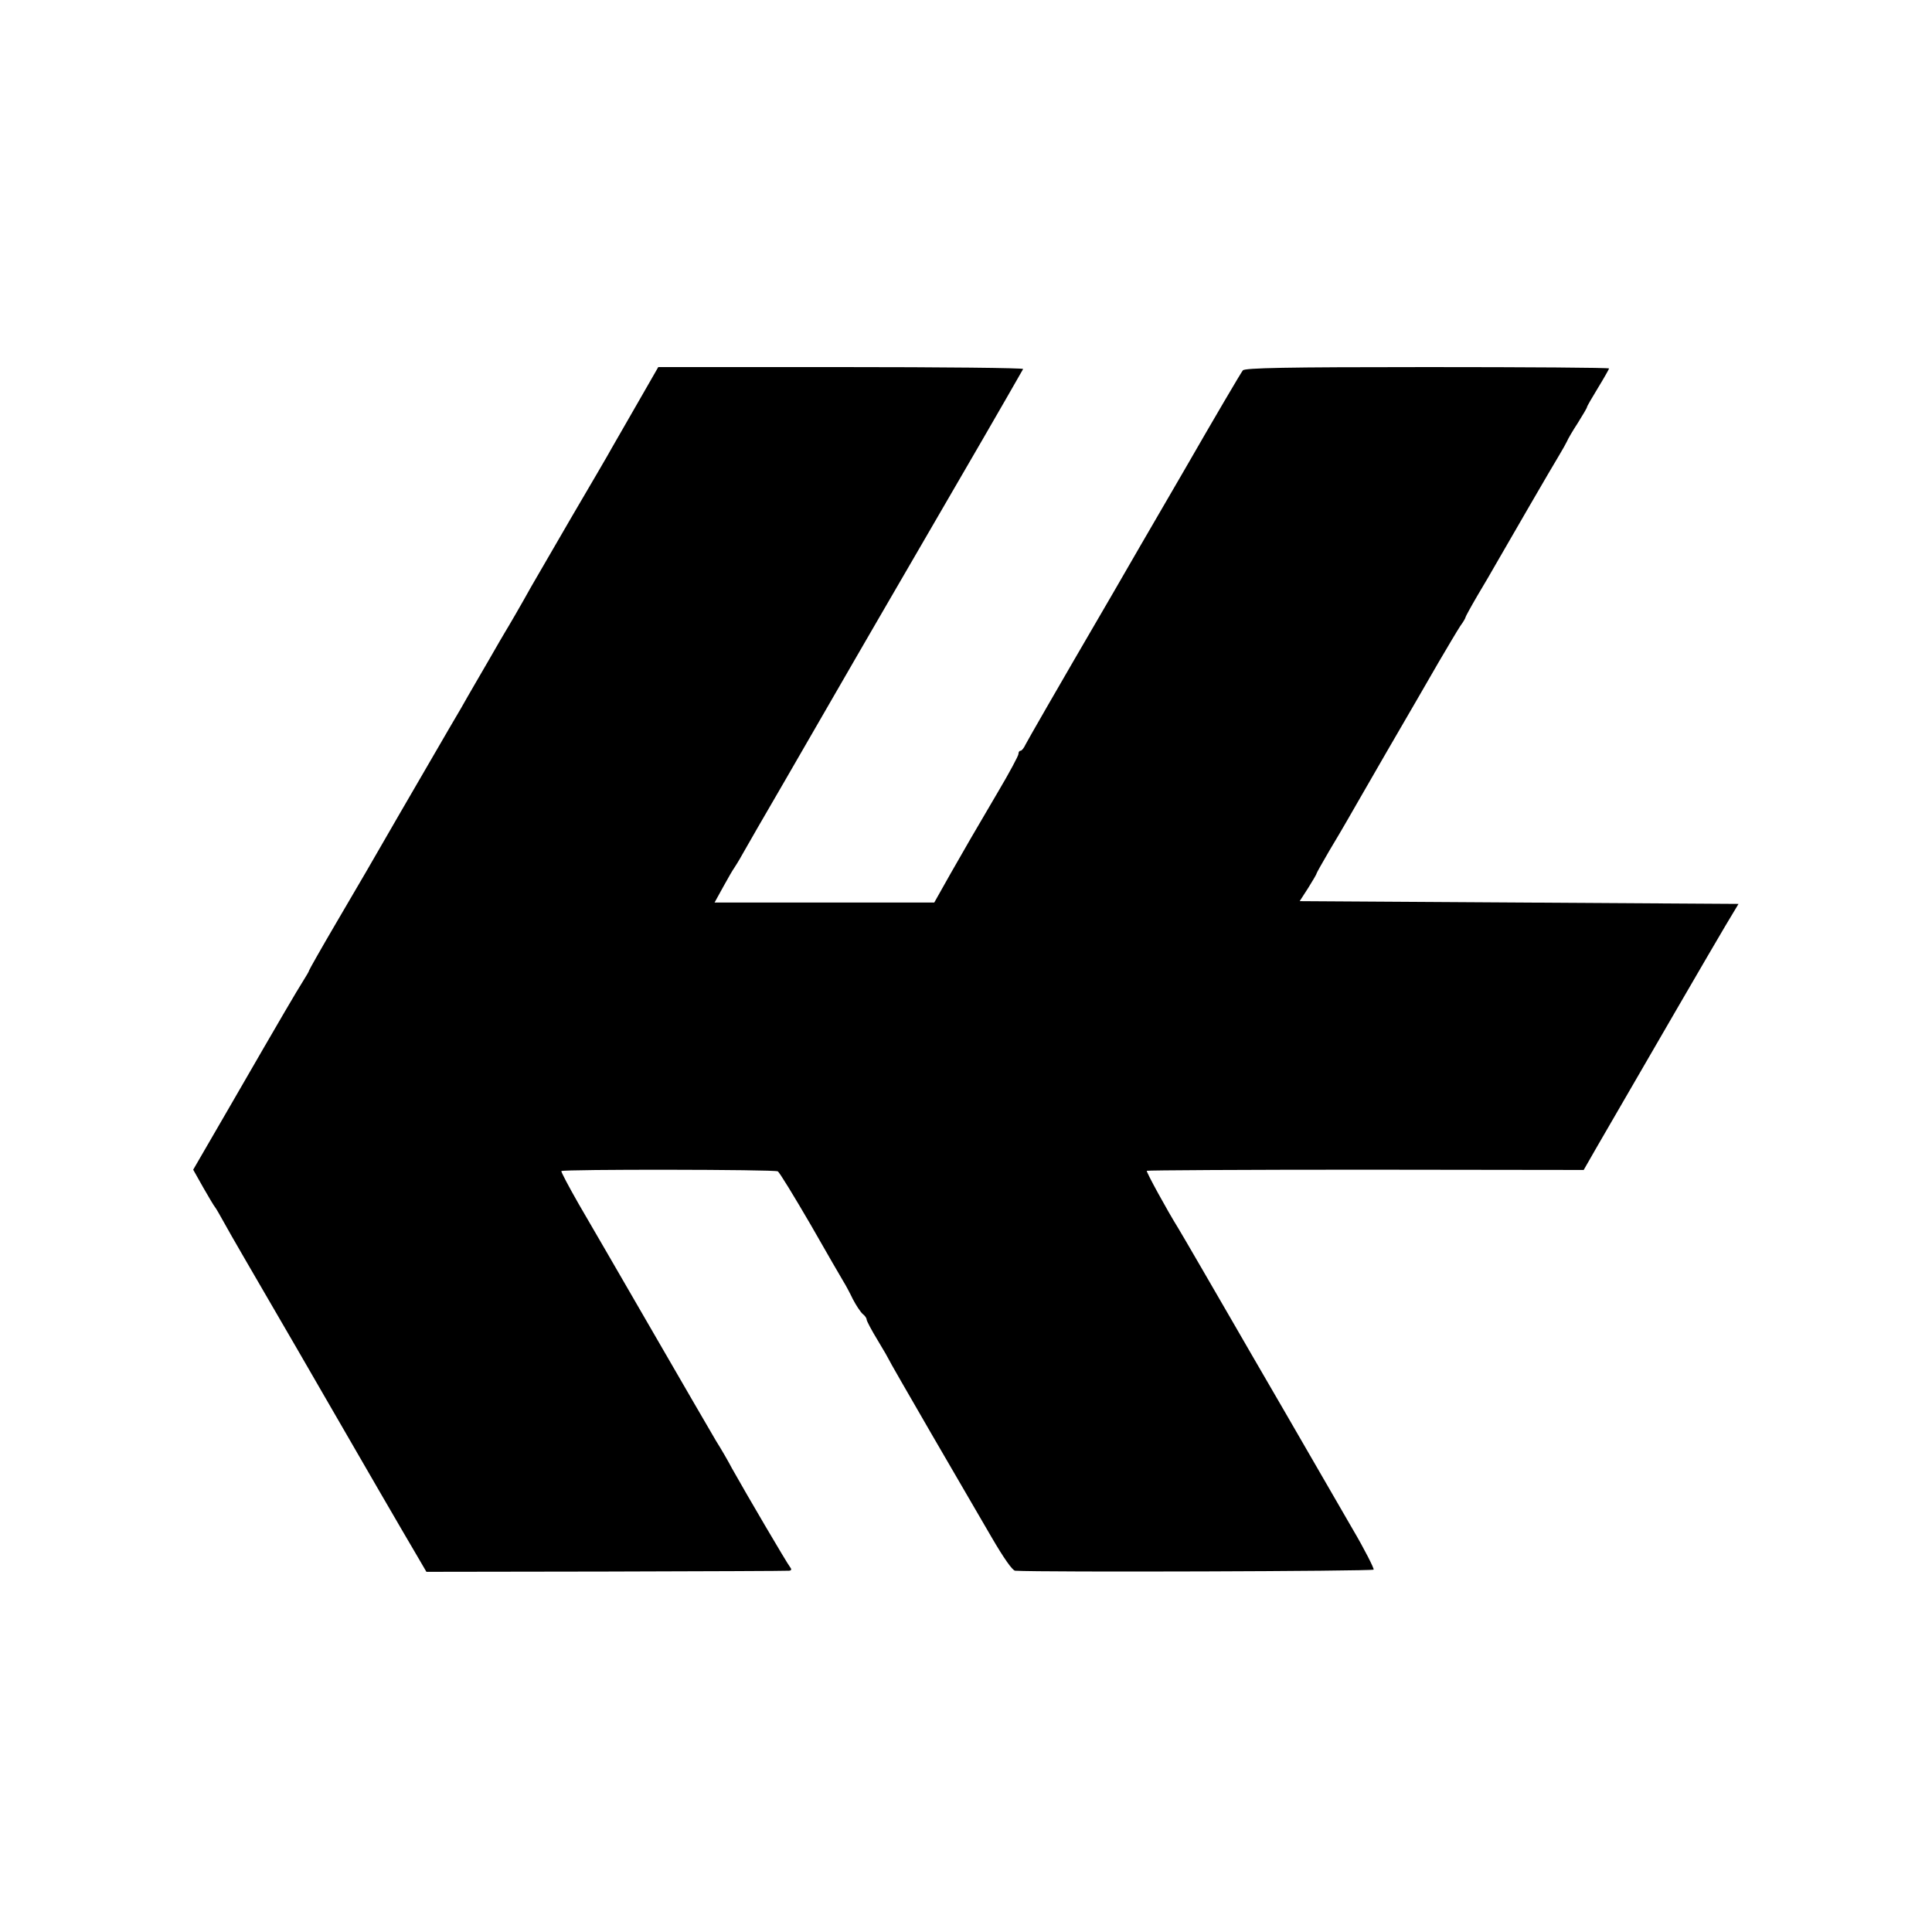
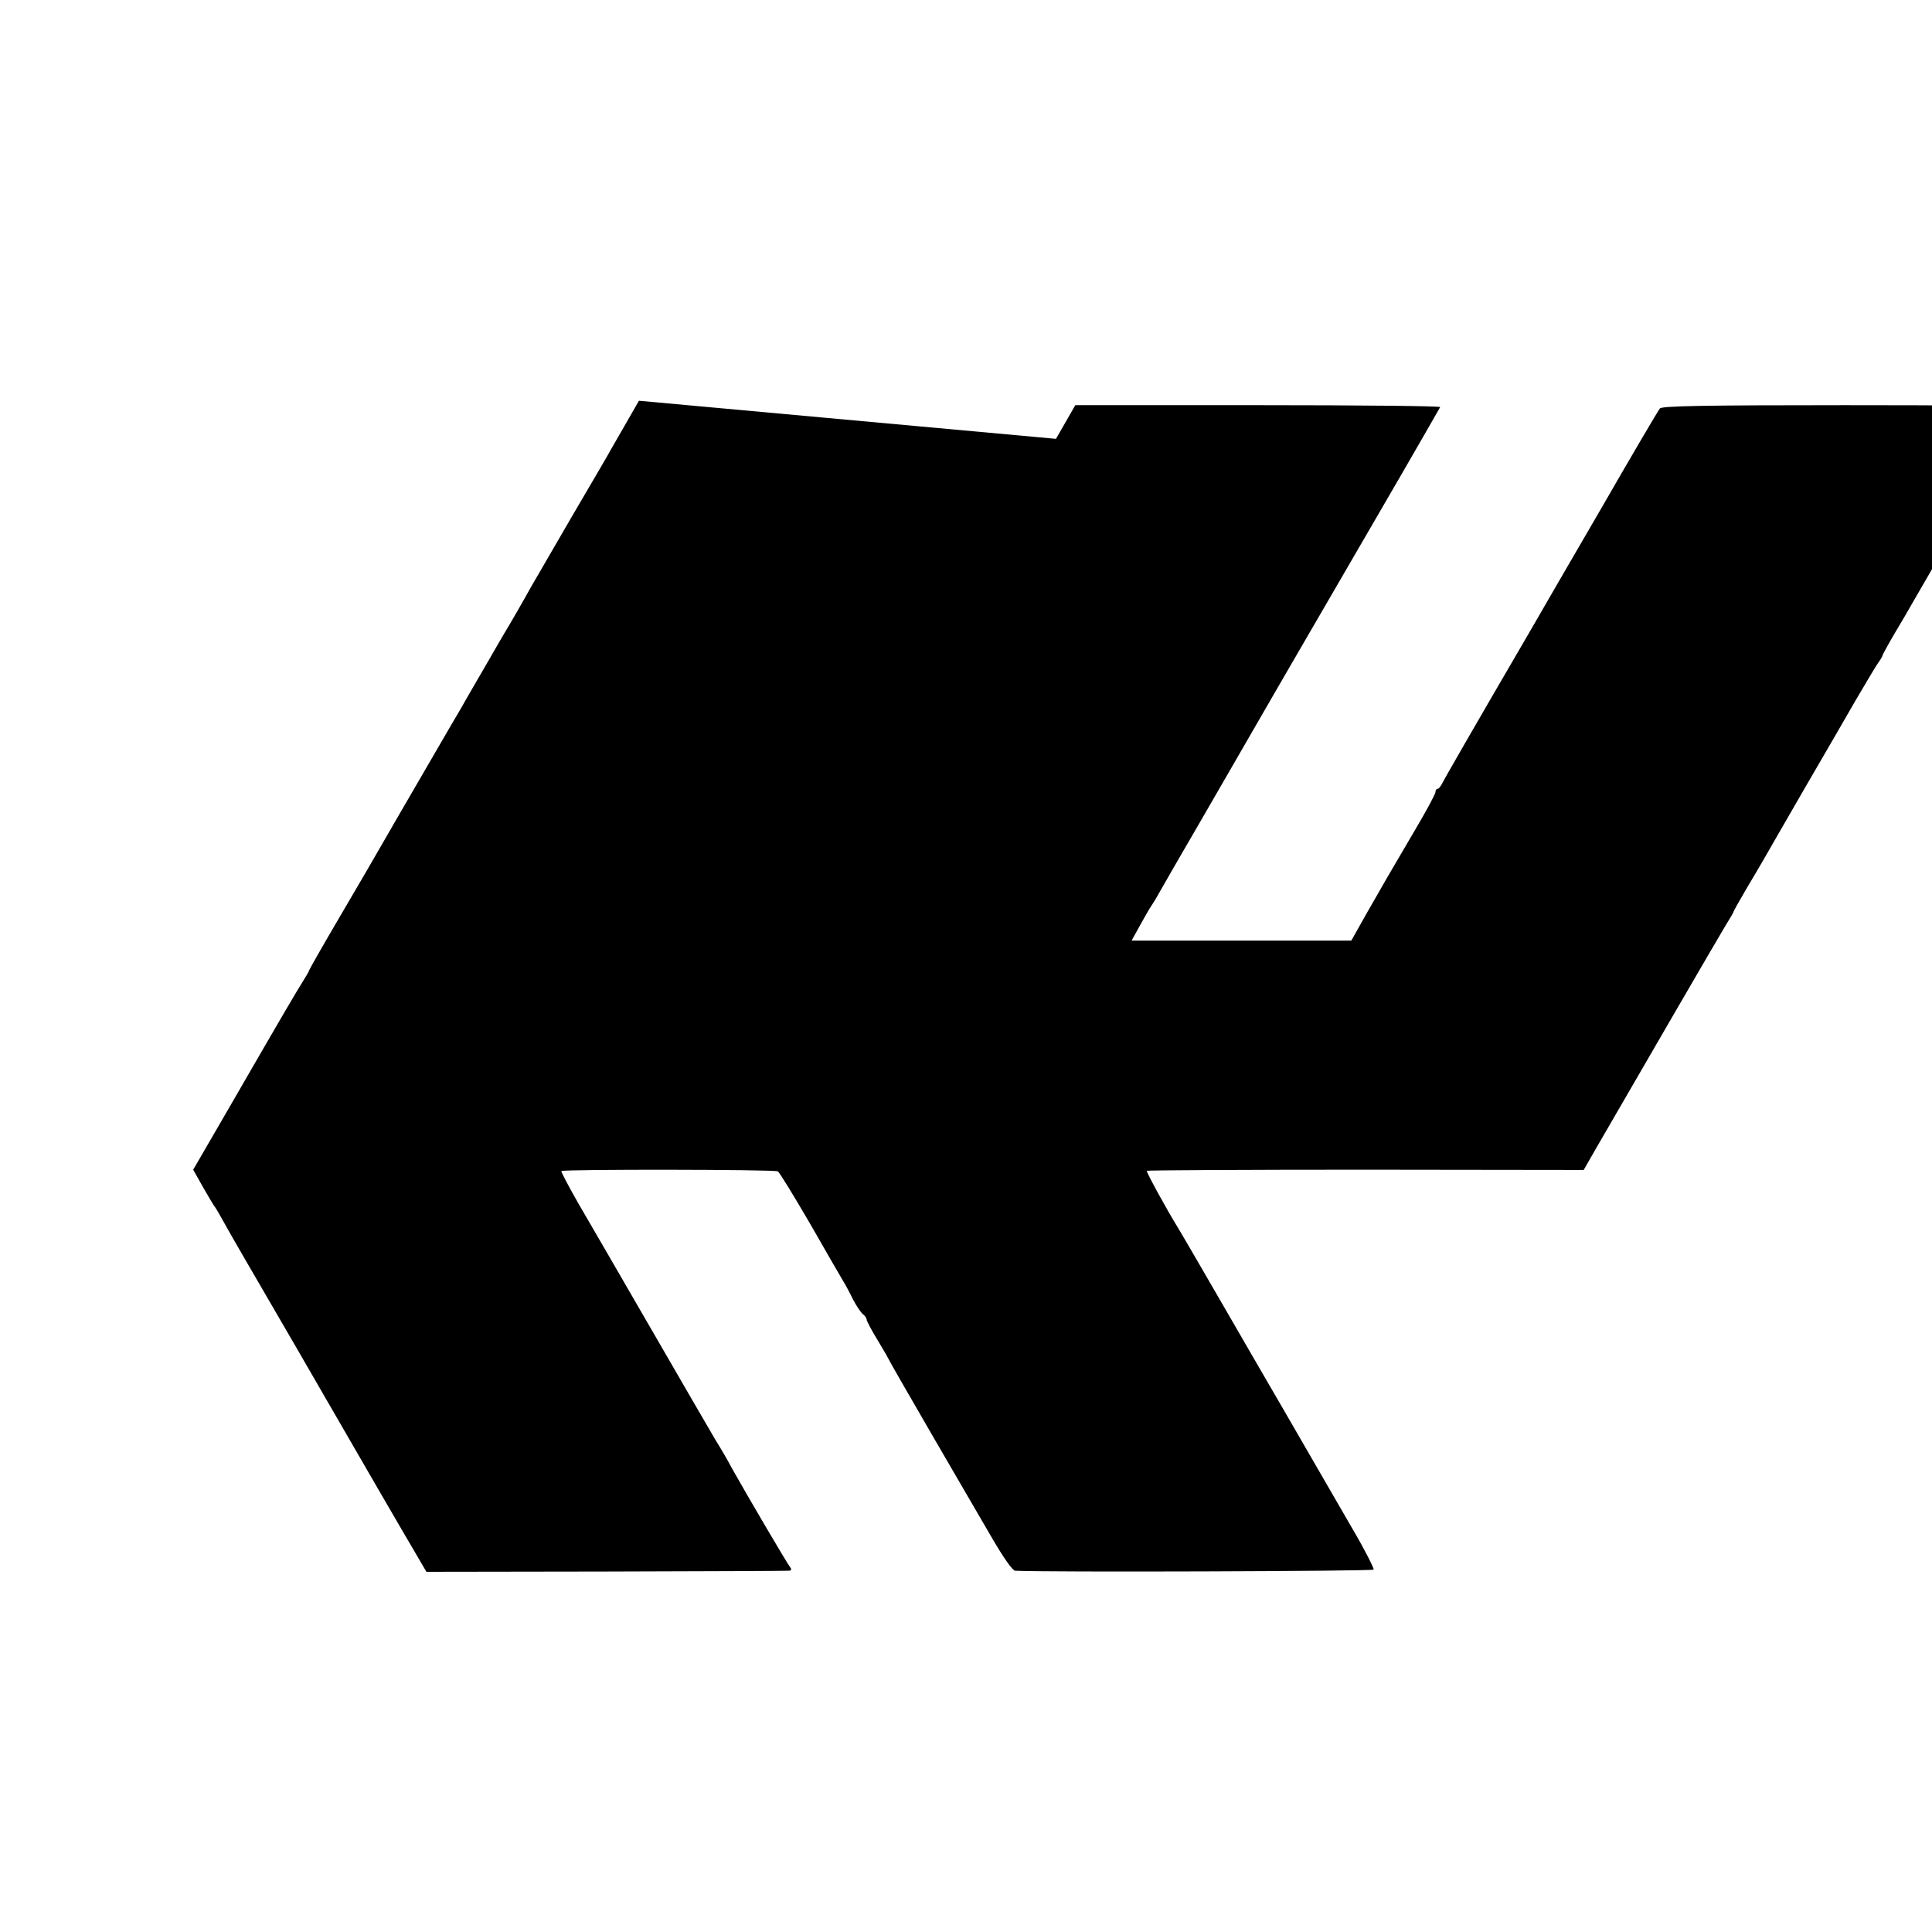
<svg xmlns="http://www.w3.org/2000/svg" version="1.0" width="700pt" height="700pt" viewBox="0 0 700 700" preserveAspectRatio="xMidYMid meet">
  <g transform="translate(0,700) scale(0.1,-0.1)" fill="#000000" stroke="none">
-     <path d="M2315 5548 c-38 -67 -82 -142 -96 -167 -14 -26 -81 -140 -149 -256 -67 -115 -132 -228 -145 -250 -36 -65 -85 -149 -95 -165 -5 -8 -31 -53 -58 -100 -27 -47 -73 -125 -101 -175 -29 -49 -62 -106 -73 -125 -11 -19 -79 -136 -151 -260 -71 -124 -174 -301 -229 -394 -54 -92 -98 -170 -98 -172 0 -3 -11 -21 -24 -42 -25 -40 -60 -99 -265 -454 l-131 -226 36 -64 c20 -35 39 -67 44 -73 4 -5 18 -30 32 -55 24 -44 94 -164 266 -460 46 -80 93 -161 104 -180 110 -191 294 -508 325 -560 l38 -65 650 1 c358 1 656 2 664 3 9 1 10 5 3 14 -10 12 -158 264 -210 357 -13 25 -39 70 -58 100 -18 30 -122 210 -232 400 -110 190 -229 396 -266 459 -36 63 -64 116 -62 118 6 7 774 6 784 -1 6 -3 59 -90 119 -193 59 -103 113 -197 120 -208 7 -11 22 -39 33 -62 12 -23 28 -47 36 -54 8 -6 14 -15 14 -20 0 -5 18 -39 40 -75 22 -36 40 -68 40 -69 0 -2 69 -122 153 -267 84 -145 184 -316 221 -380 42 -72 74 -118 84 -119 97 -6 1295 -2 1299 4 2 4 -32 72 -78 150 -45 78 -155 268 -244 422 -90 154 -173 299 -186 321 -55 95 -191 330 -200 344 -41 66 -117 205 -114 208 2 2 359 4 793 4 l790 -1 47 82 c184 318 426 735 466 802 l48 80 -795 5 -795 5 31 48 c16 26 30 49 30 52 0 2 21 39 46 82 26 43 55 93 66 112 10 18 75 130 144 250 69 119 153 263 186 321 34 58 69 117 79 132 11 15 19 29 19 32 0 2 19 37 43 78 24 40 55 93 69 118 39 68 204 353 228 392 11 18 23 40 27 48 3 8 21 39 40 68 18 29 33 54 33 57 0 3 18 34 40 70 22 36 40 68 40 70 0 3 -296 5 -659 5 -515 0 -661 -3 -668 -12 -6 -7 -102 -170 -213 -363 -112 -192 -228 -393 -258 -445 -221 -379 -306 -528 -316 -547 -6 -13 -14 -23 -18 -23 -5 0 -8 -5 -8 -12 0 -6 -33 -68 -74 -137 -100 -170 -106 -181 -173 -298 l-58 -103 -398 0 -398 0 32 58 c17 31 35 62 39 67 4 6 18 28 30 50 12 22 81 141 153 265 182 315 237 410 257 445 10 17 115 199 235 405 174 299 306 527 372 643 2 4 -294 7 -659 7 l-663 0 -70 -122z" />
+     <path d="M2315 5548 c-38 -67 -82 -142 -96 -167 -14 -26 -81 -140 -149 -256 -67 -115 -132 -228 -145 -250 -36 -65 -85 -149 -95 -165 -5 -8 -31 -53 -58 -100 -27 -47 -73 -125 -101 -175 -29 -49 -62 -106 -73 -125 -11 -19 -79 -136 -151 -260 -71 -124 -174 -301 -229 -394 -54 -92 -98 -170 -98 -172 0 -3 -11 -21 -24 -42 -25 -40 -60 -99 -265 -454 l-131 -226 36 -64 c20 -35 39 -67 44 -73 4 -5 18 -30 32 -55 24 -44 94 -164 266 -460 46 -80 93 -161 104 -180 110 -191 294 -508 325 -560 l38 -65 650 1 c358 1 656 2 664 3 9 1 10 5 3 14 -10 12 -158 264 -210 357 -13 25 -39 70 -58 100 -18 30 -122 210 -232 400 -110 190 -229 396 -266 459 -36 63 -64 116 -62 118 6 7 774 6 784 -1 6 -3 59 -90 119 -193 59 -103 113 -197 120 -208 7 -11 22 -39 33 -62 12 -23 28 -47 36 -54 8 -6 14 -15 14 -20 0 -5 18 -39 40 -75 22 -36 40 -68 40 -69 0 -2 69 -122 153 -267 84 -145 184 -316 221 -380 42 -72 74 -118 84 -119 97 -6 1295 -2 1299 4 2 4 -32 72 -78 150 -45 78 -155 268 -244 422 -90 154 -173 299 -186 321 -55 95 -191 330 -200 344 -41 66 -117 205 -114 208 2 2 359 4 793 4 l790 -1 47 82 c184 318 426 735 466 802 c16 26 30 49 30 52 0 2 21 39 46 82 26 43 55 93 66 112 10 18 75 130 144 250 69 119 153 263 186 321 34 58 69 117 79 132 11 15 19 29 19 32 0 2 19 37 43 78 24 40 55 93 69 118 39 68 204 353 228 392 11 18 23 40 27 48 3 8 21 39 40 68 18 29 33 54 33 57 0 3 18 34 40 70 22 36 40 68 40 70 0 3 -296 5 -659 5 -515 0 -661 -3 -668 -12 -6 -7 -102 -170 -213 -363 -112 -192 -228 -393 -258 -445 -221 -379 -306 -528 -316 -547 -6 -13 -14 -23 -18 -23 -5 0 -8 -5 -8 -12 0 -6 -33 -68 -74 -137 -100 -170 -106 -181 -173 -298 l-58 -103 -398 0 -398 0 32 58 c17 31 35 62 39 67 4 6 18 28 30 50 12 22 81 141 153 265 182 315 237 410 257 445 10 17 115 199 235 405 174 299 306 527 372 643 2 4 -294 7 -659 7 l-663 0 -70 -122z" />
  </g>
</svg>